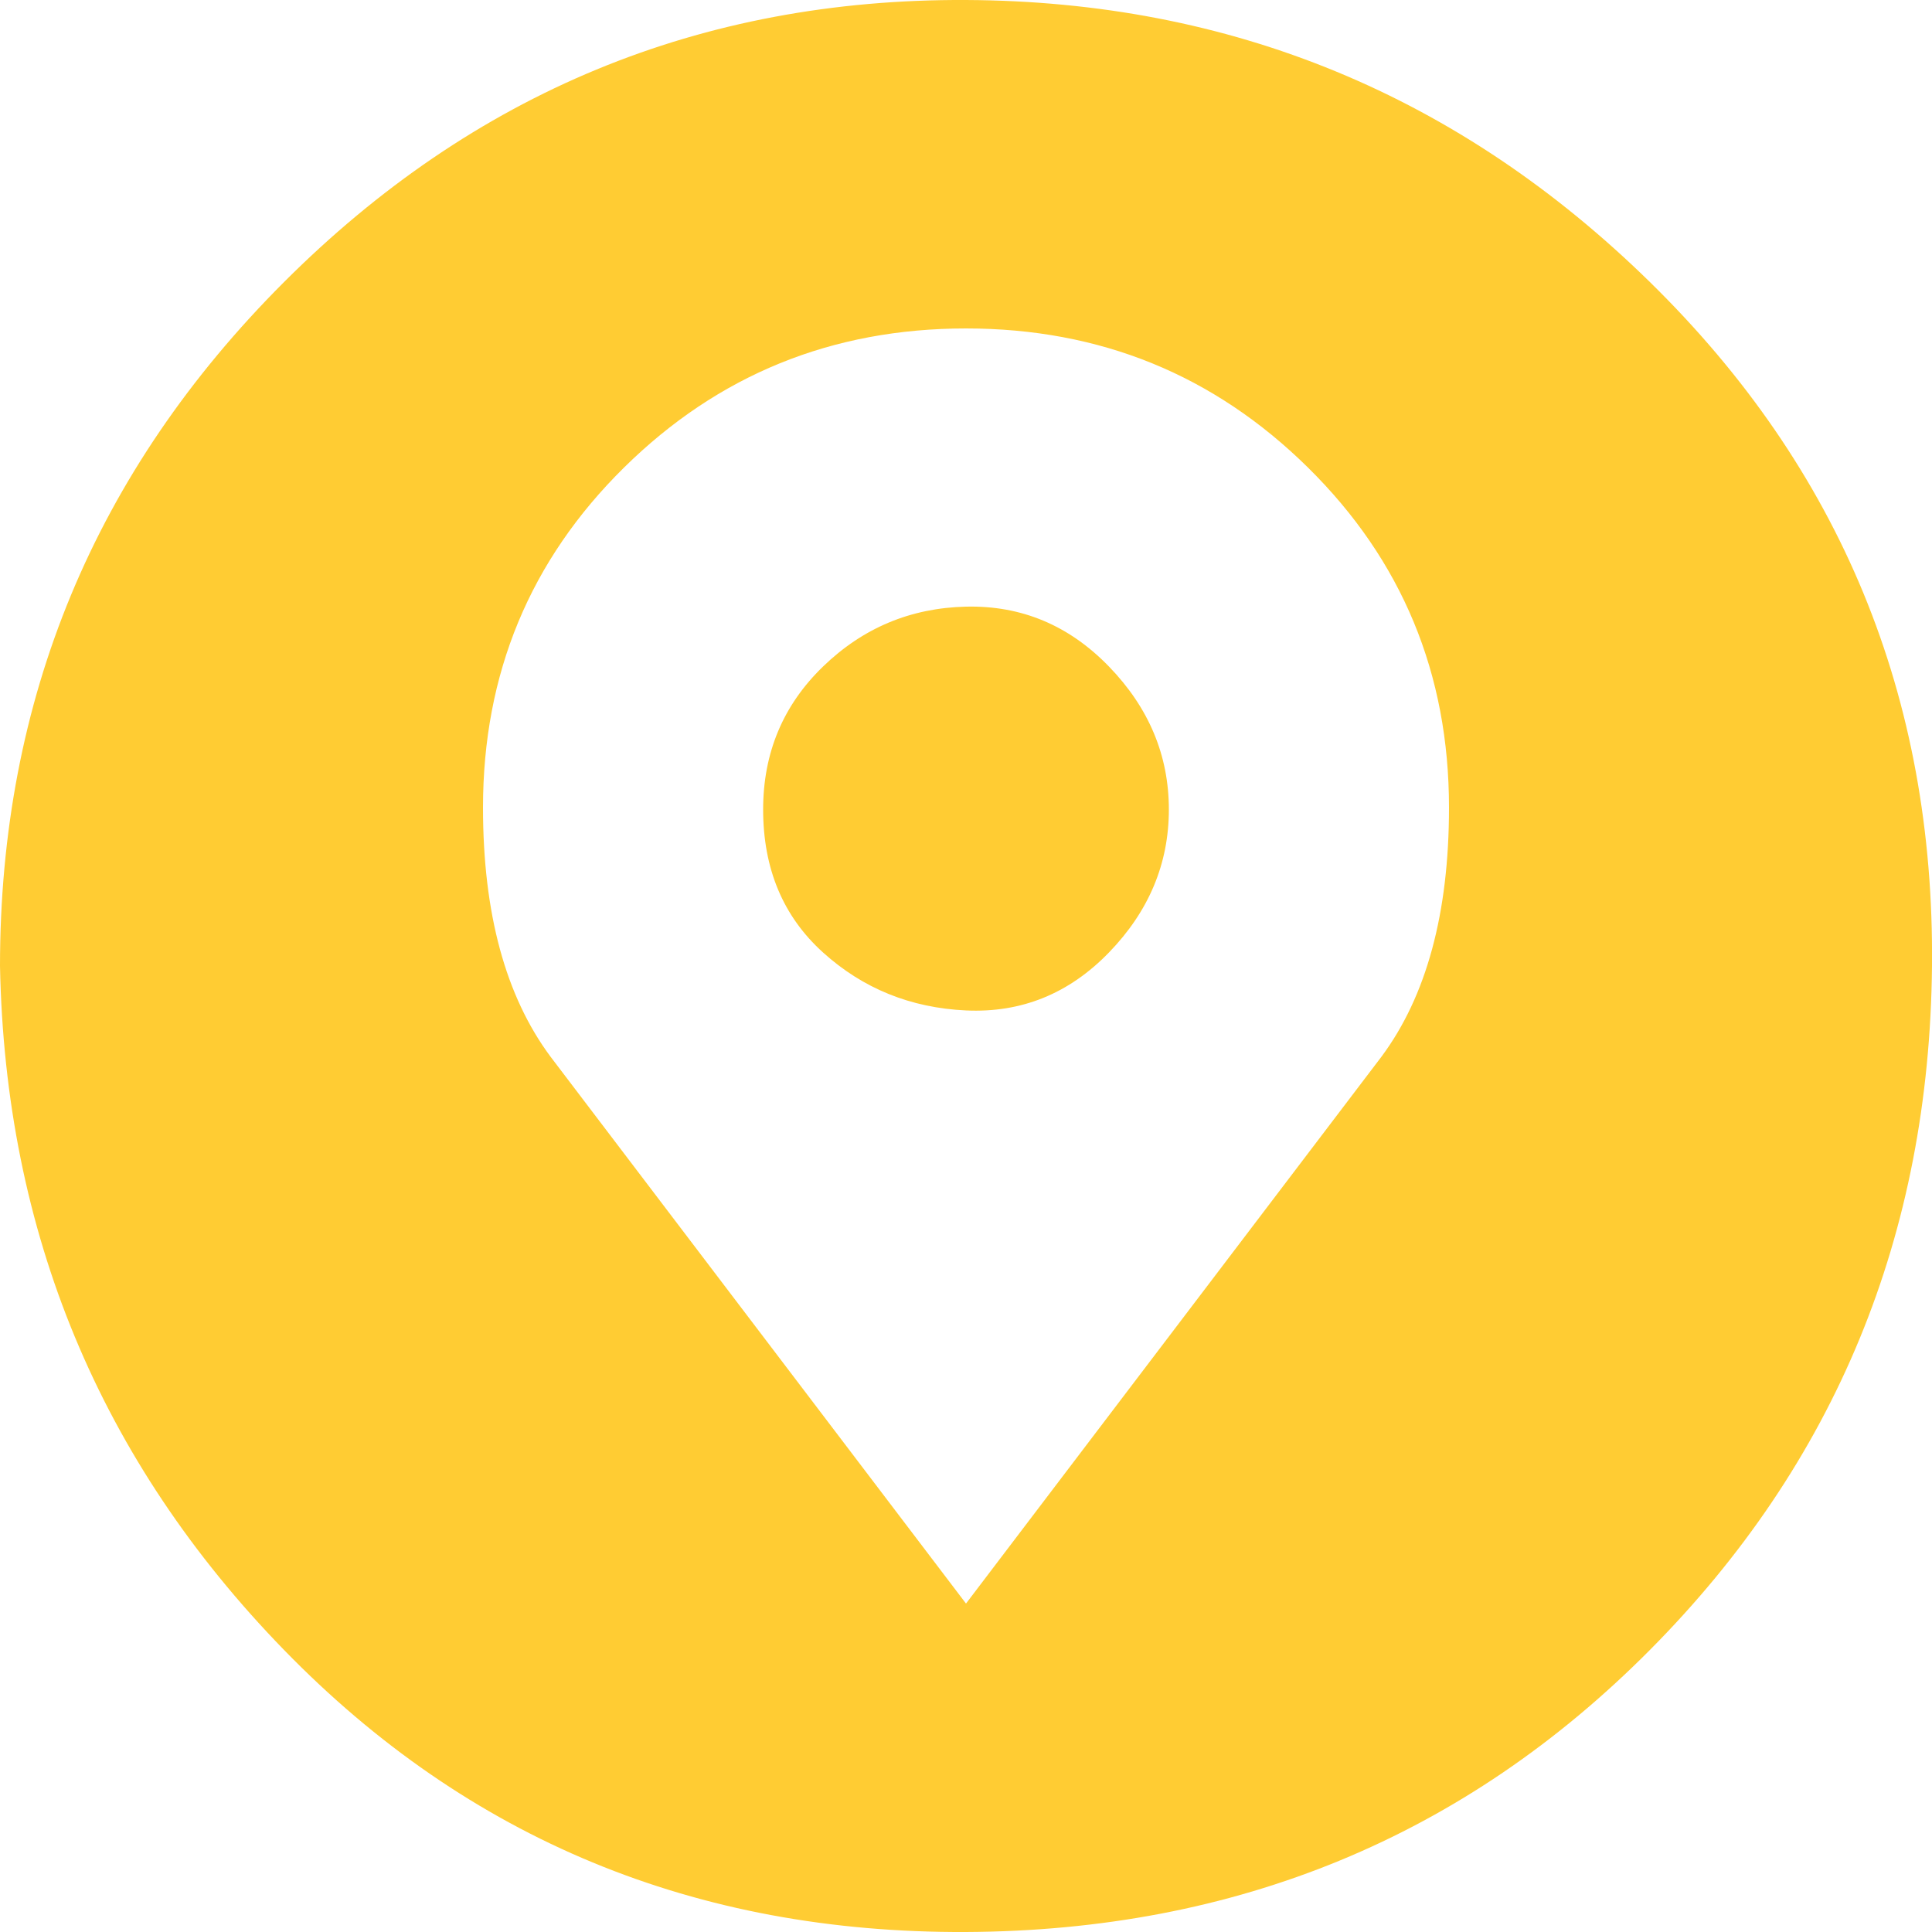
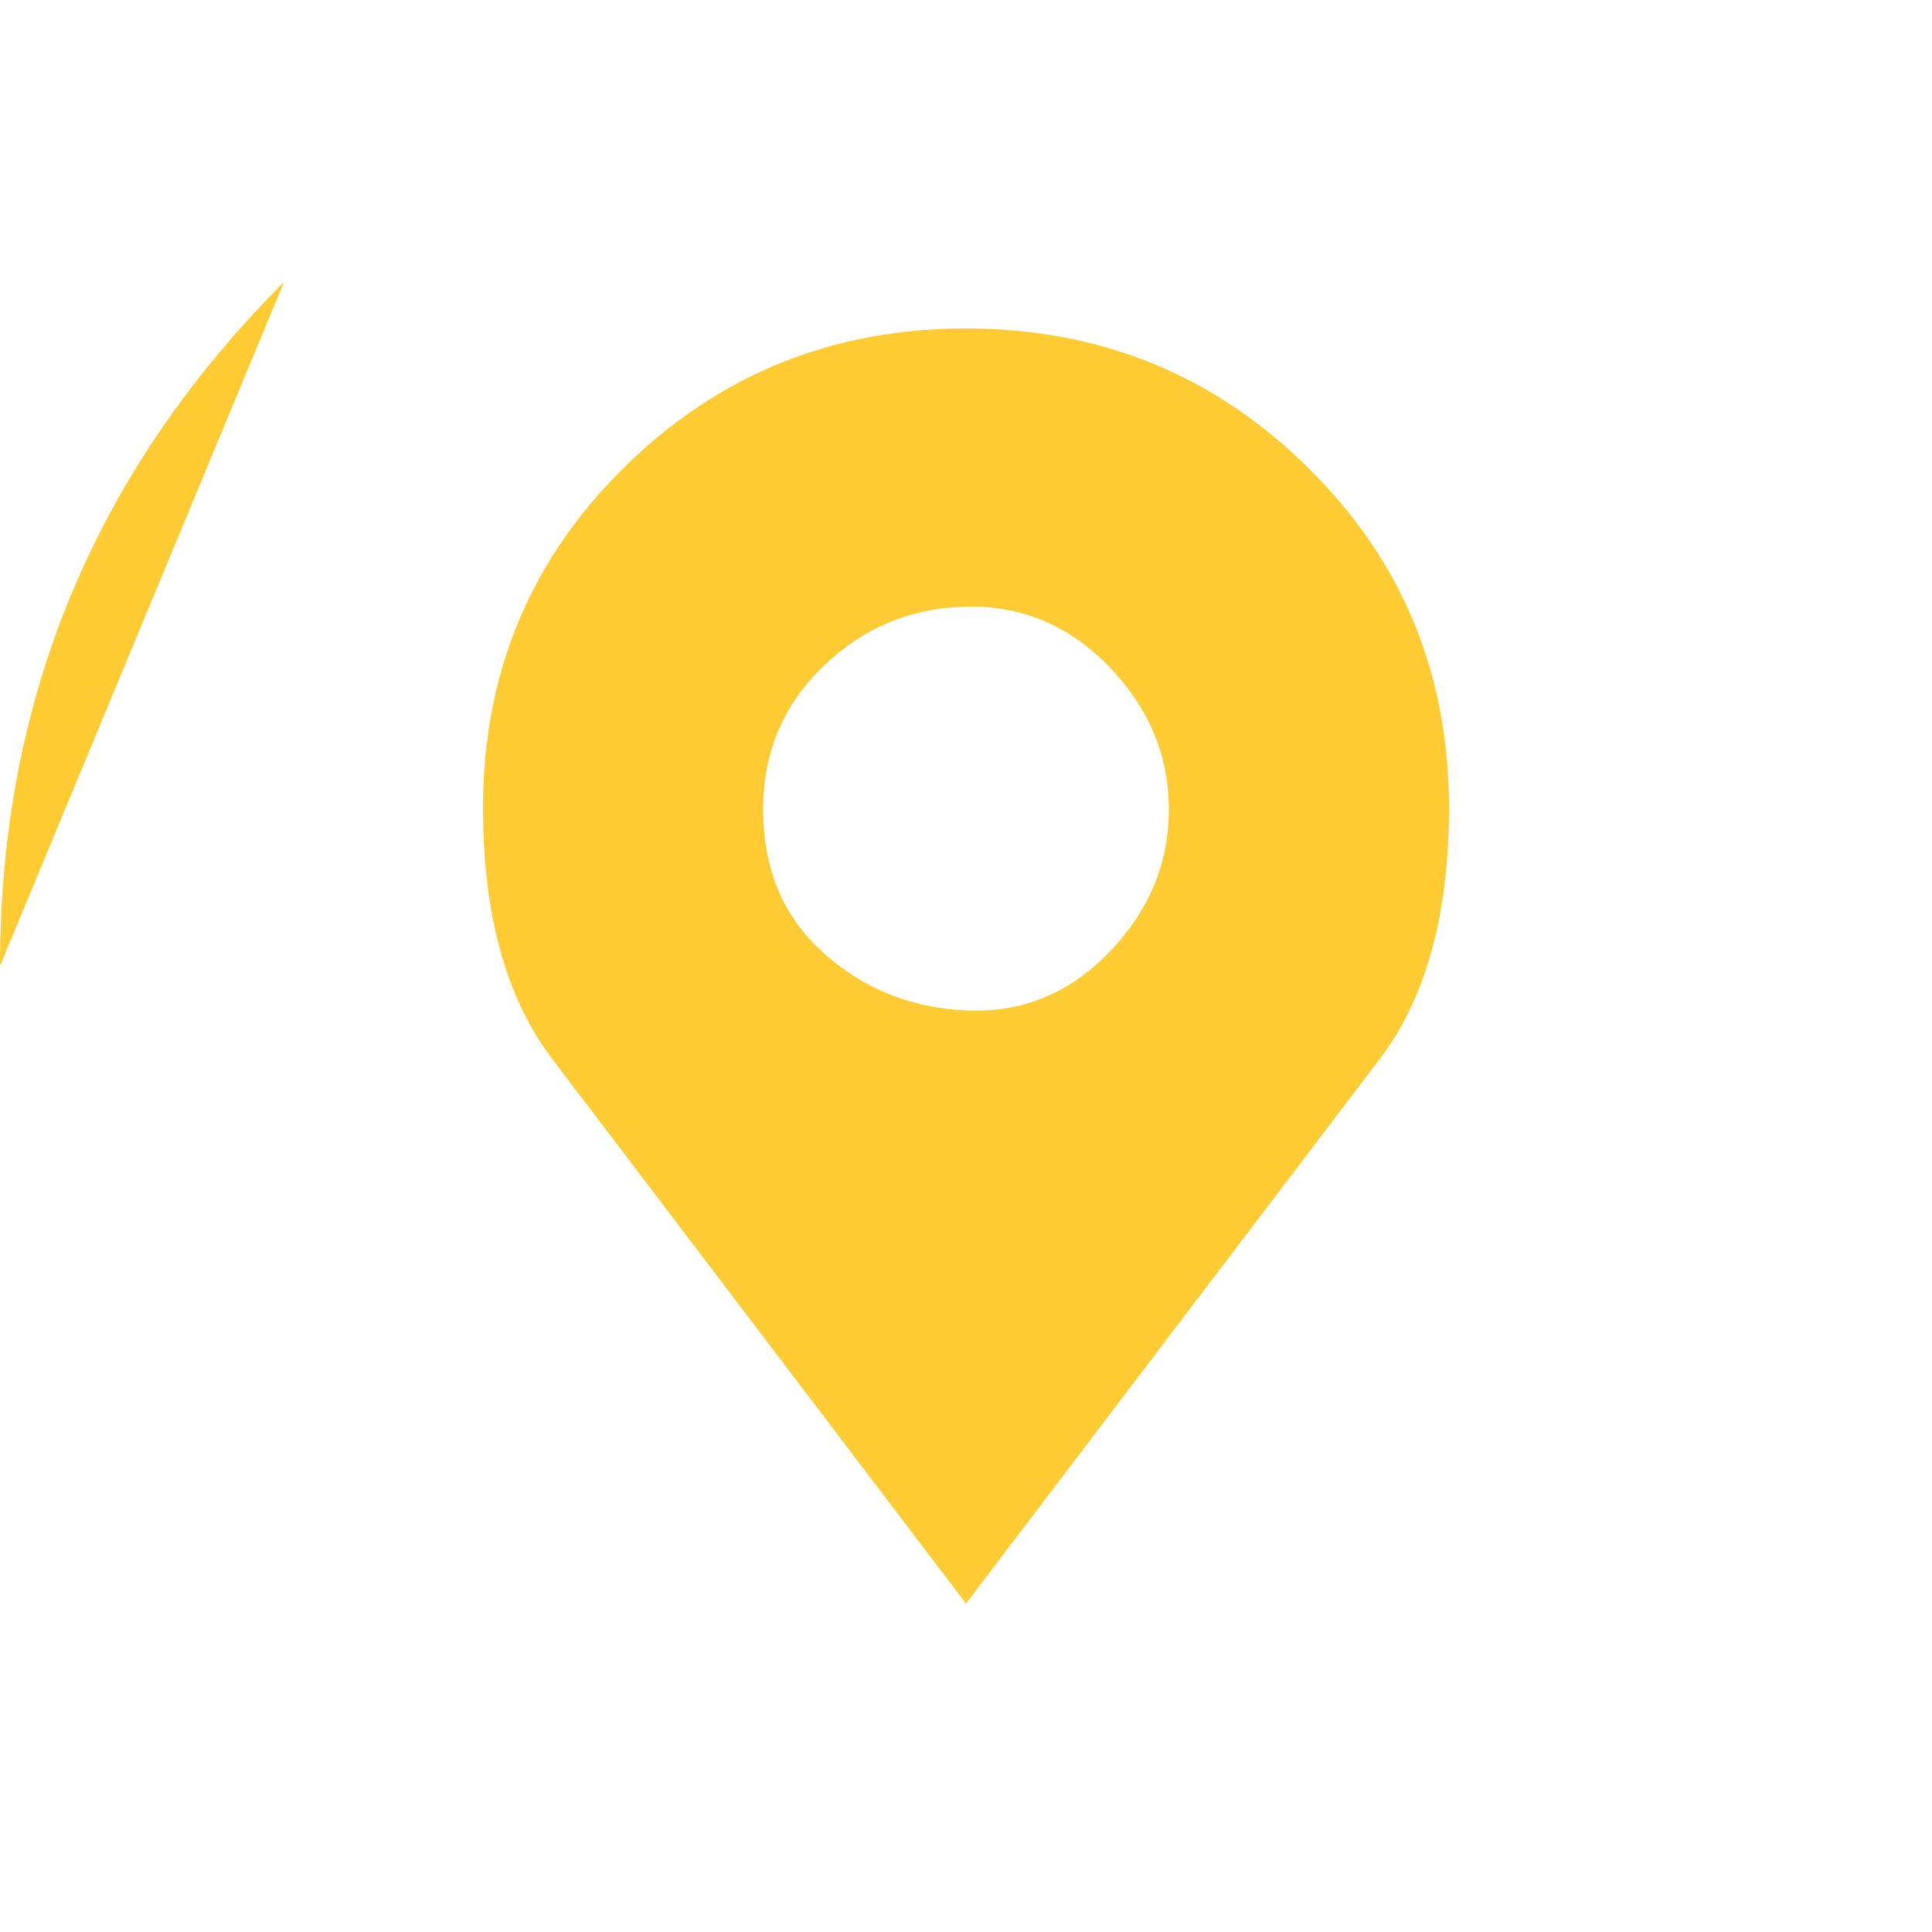
<svg xmlns="http://www.w3.org/2000/svg" version="1.1" width="250" height="250" viewBox="0 0 32 32">
-   <path style="fill:#ffcc33" d="M0 16q0-6.624 4.704-11.328t11.296-4.672 11.328 4.672 4.672 11.328-4.672 11.328-11.328 4.672-11.296-4.672-4.704-11.328zM8 13.376q0 2.624 1.12 4.128l6.88 9.056 6.88-9.056q1.12-1.504 1.12-4.128 0-3.328-2.336-5.632t-5.664-2.304-5.664 2.304-2.336 5.632zM12.64 13.408q0-1.408 0.992-2.368t2.368-0.992 2.368 0.992 0.992 2.368-0.992 2.368-2.368 0.96-2.368-0.96-0.992-2.368z" />
+   <path style="fill:#ffcc33" d="M0 16q0-6.624 4.704-11.328zM8 13.376q0 2.624 1.12 4.128l6.88 9.056 6.88-9.056q1.12-1.504 1.12-4.128 0-3.328-2.336-5.632t-5.664-2.304-5.664 2.304-2.336 5.632zM12.64 13.408q0-1.408 0.992-2.368t2.368-0.992 2.368 0.992 0.992 2.368-0.992 2.368-2.368 0.96-2.368-0.96-0.992-2.368z" />
</svg>